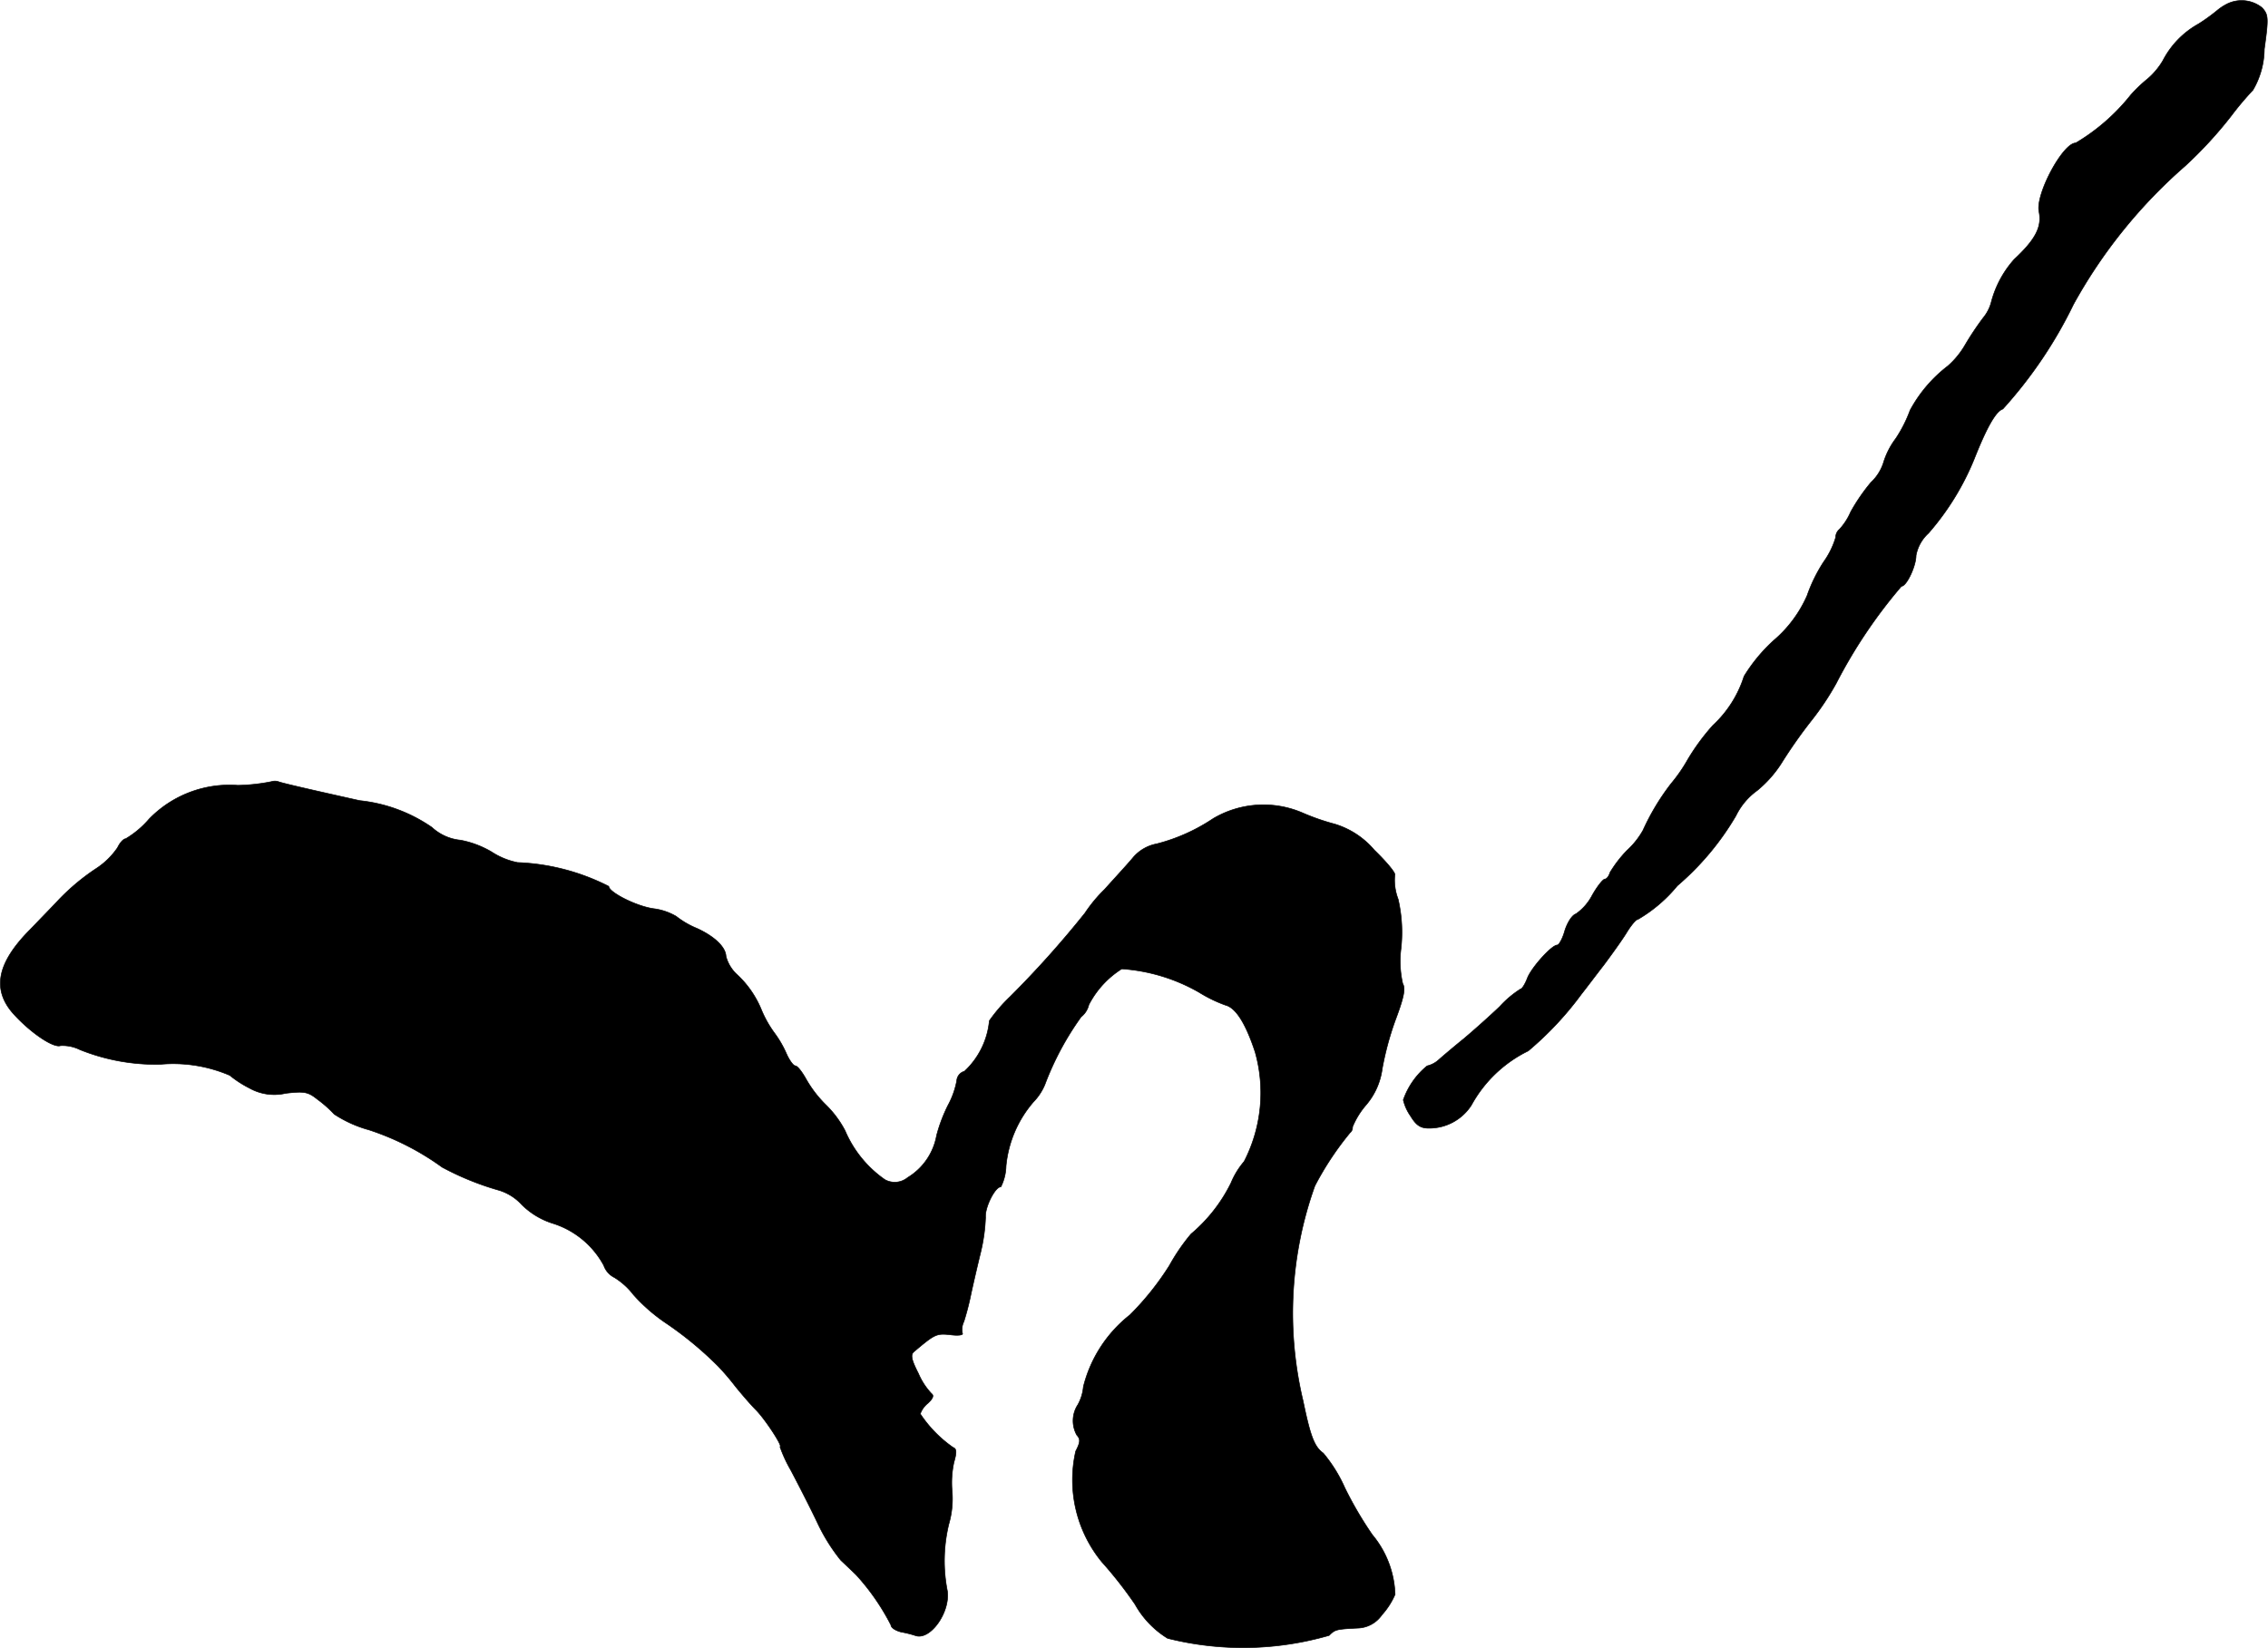
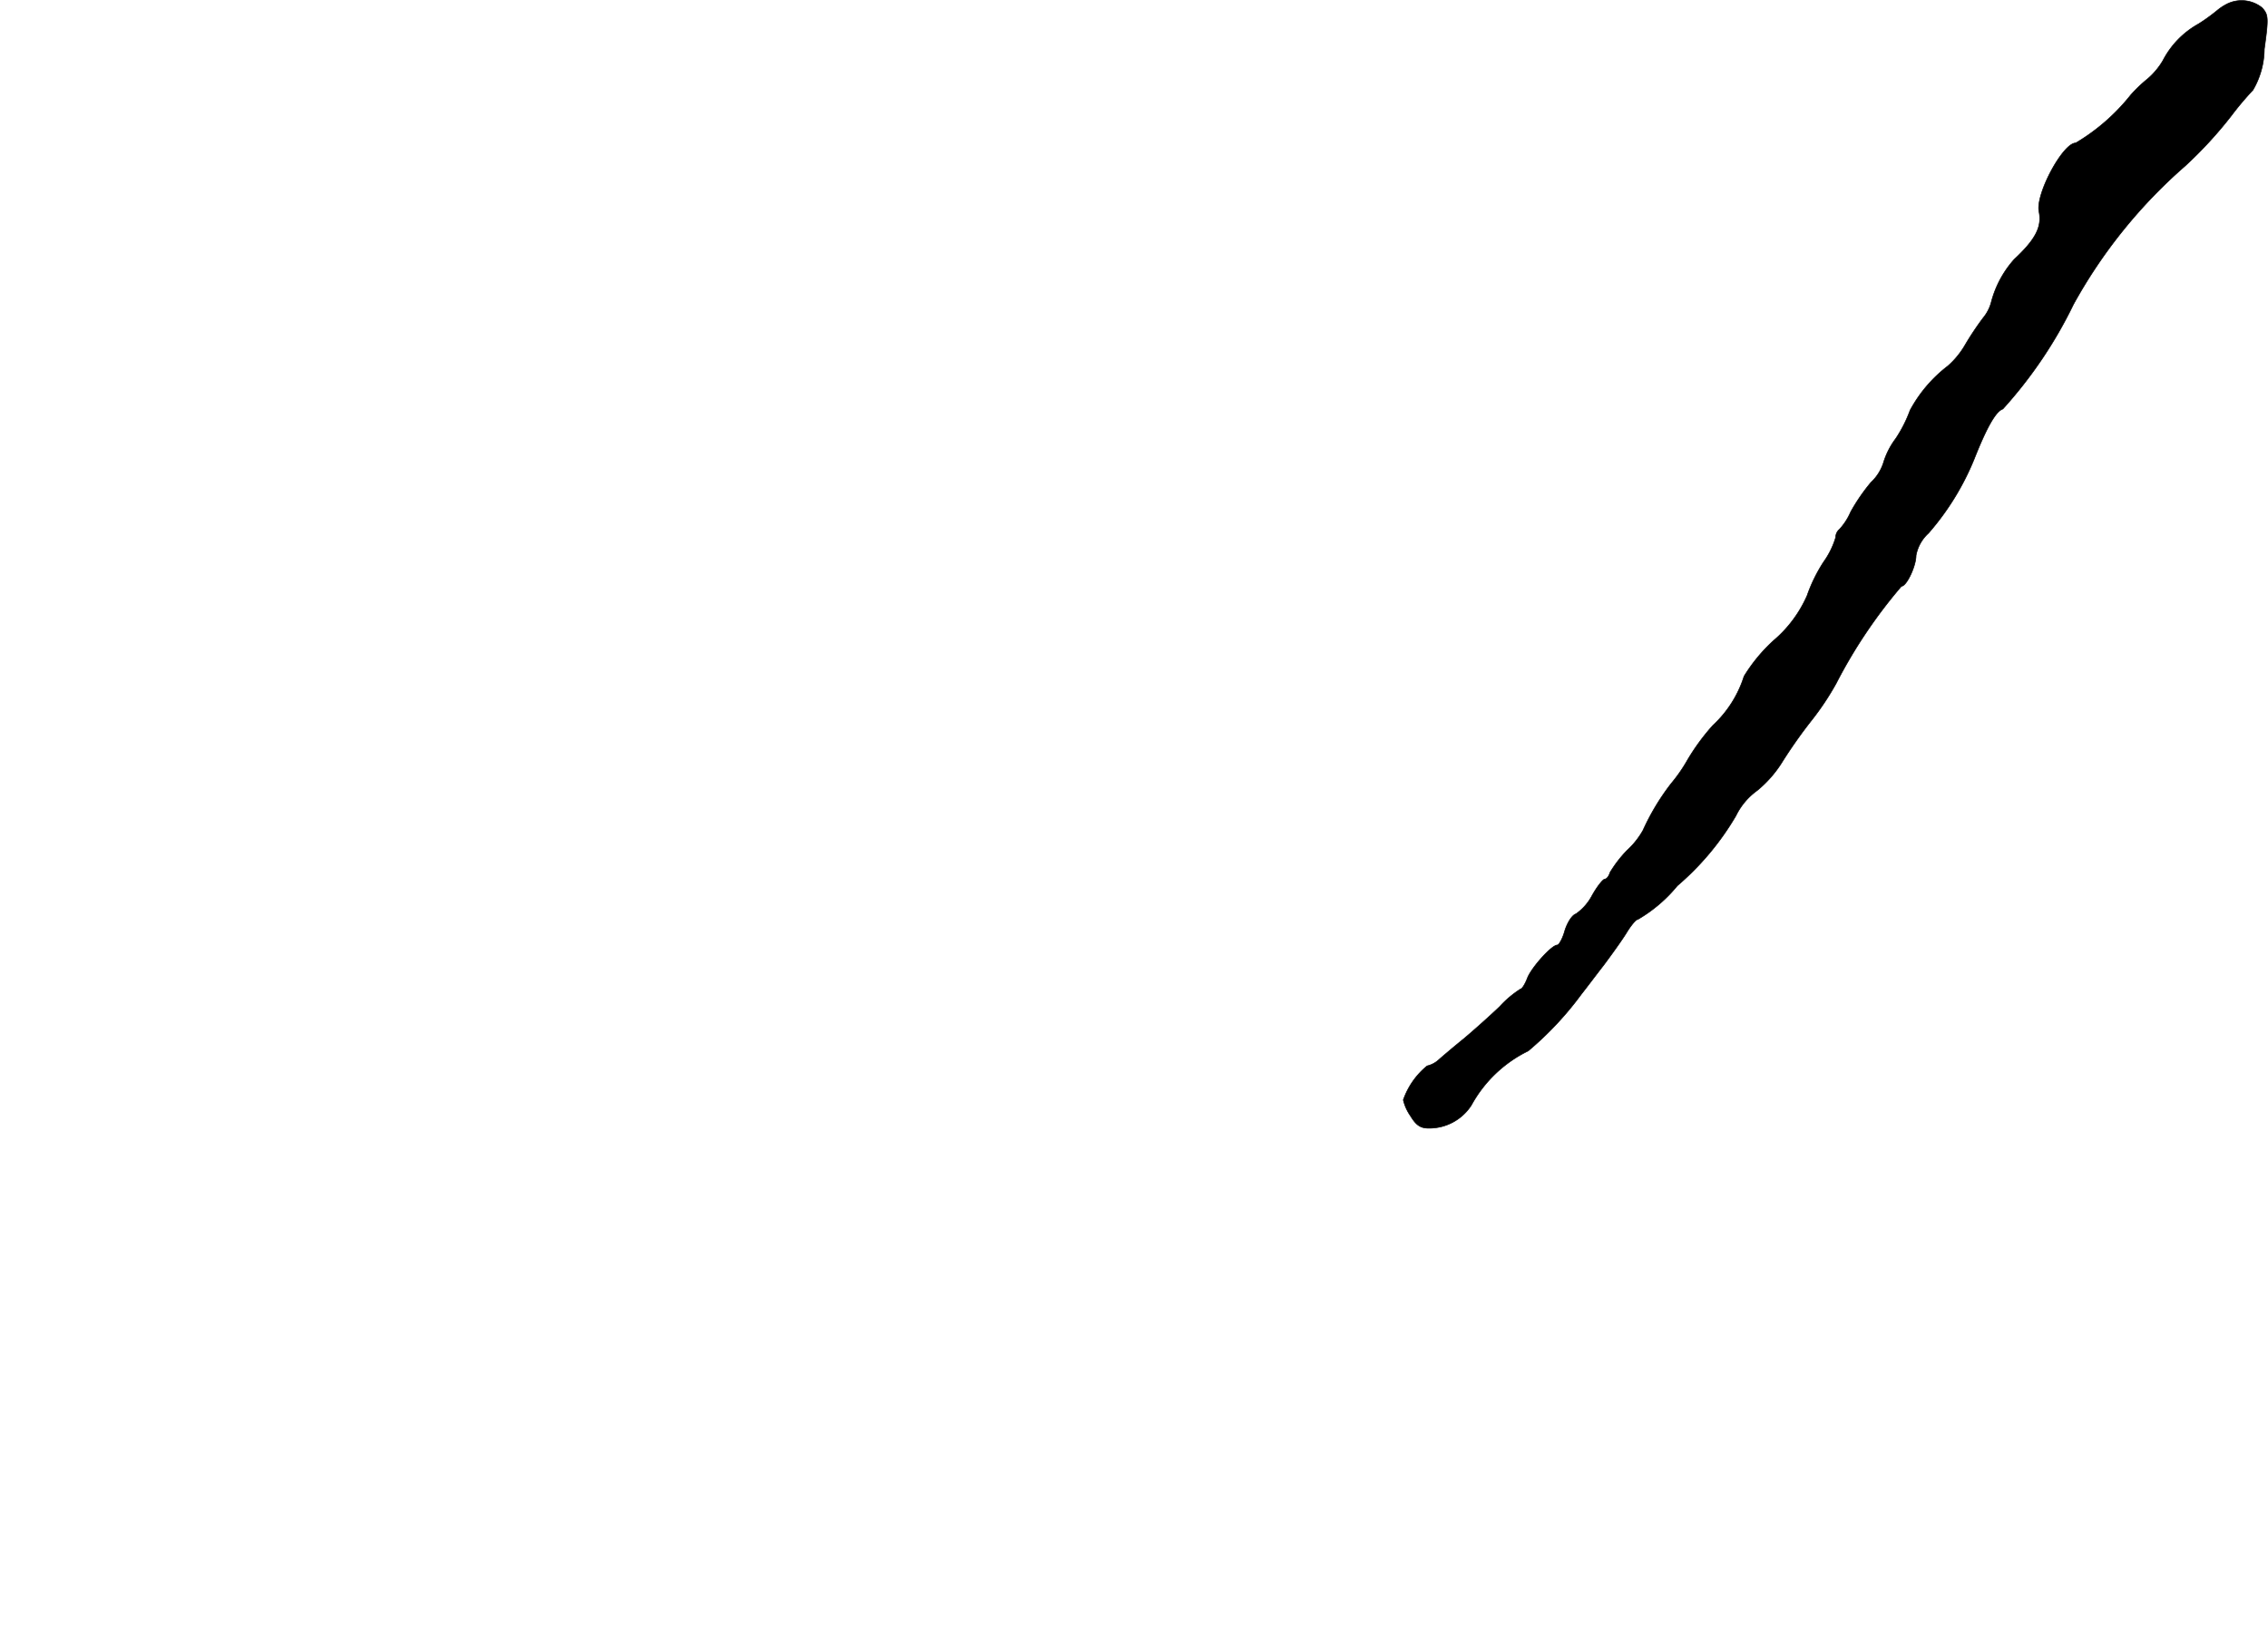
<svg xmlns="http://www.w3.org/2000/svg" version="1.1" width="13.231mm" height="9.615mm" viewBox="0 0 37.504 27.254">
  <defs>
    <style type="text/css">
      .a {
        stroke: #000;
        stroke-linecap: round;
        stroke-linejoin: round;
        stroke-width: 0.01px;
      }
    </style>
  </defs>
  <path class="a" d="M36.808.075a.878.878,0,0,0-.151.103,3.01,3.01,0,0,1-.303.218,1.461,1.461,0,0,0-.588.606,1.209,1.209,0,0,1-.254.303,2.329,2.329,0,0,0-.279.267,3.327,3.327,0,0,1-.909.793c-.212,0-.672.854-.606,1.139.048.248-.055.454-.412.787a1.712,1.712,0,0,0-.376.697.681.681,0,0,1-.139.273,4.92,4.92,0,0,0-.291.436,1.387,1.387,0,0,1-.291.357,2.287,2.287,0,0,0-.624.733,2.217,2.217,0,0,1-.236.466,1.287,1.287,0,0,0-.206.406.766.766,0,0,1-.206.321,3.136,3.136,0,0,0-.333.485,1.023,1.023,0,0,1-.188.291.174.174,0,0,0-.061.133,1.371,1.371,0,0,1-.2.406,2.593,2.593,0,0,0-.273.557,2.063,2.063,0,0,1-.557.745,2.734,2.734,0,0,0-.485.588,1.881,1.881,0,0,1-.515.812,3.603,3.603,0,0,0-.418.569,2.594,2.594,0,0,1-.273.394,3.867,3.867,0,0,0-.466.775,1.337,1.337,0,0,1-.26.327,2.005,2.005,0,0,0-.285.369c-.018.061-.055.109-.085.109s-.127.121-.212.273a.857.857,0,0,1-.267.303c-.061.018-.139.139-.182.273-.036.133-.097.242-.127.242-.091,0-.436.382-.497.557-.036.091-.085.17-.109.17a1.69,1.69,0,0,0-.345.291c-.164.157-.43.394-.588.527-.164.133-.351.291-.418.351a.433.433,0,0,1-.194.103,1.261,1.261,0,0,0-.394.563.774.774,0,0,0,.121.267c.091.151.164.2.297.2a.827.827,0,0,0,.709-.382,2.143,2.143,0,0,1,.939-.896,5.396,5.396,0,0,0,.884-.945c.073-.091.236-.309.363-.472.127-.17.297-.406.376-.533.073-.121.157-.224.188-.224a2.406,2.406,0,0,0,.654-.557,4.543,4.543,0,0,0,.969-1.157,1.112,1.112,0,0,1,.351-.418,1.915,1.915,0,0,0,.418-.478,8.027,8.027,0,0,1,.478-.678,4.505,4.505,0,0,0,.412-.618,8.323,8.323,0,0,1,1.078-1.605c.085,0,.242-.333.242-.509a.658.658,0,0,1,.206-.369,4.367,4.367,0,0,0,.757-1.23c.206-.521.357-.787.472-.824a7.328,7.328,0,0,0,1.169-1.732,8.427,8.427,0,0,1,1.847-2.289,6.831,6.831,0,0,0,.763-.83,4.989,4.989,0,0,1,.357-.424,1.364,1.364,0,0,0,.188-.678c.073-.521.067-.569-.036-.684A.542.542,0,0,0,36.808.075Z" />
-   <path class="a" d="M4.489,12.928a3.096,3.096,0,0,1-.557.061,1.851,1.851,0,0,0-1.466.557,1.569,1.569,0,0,1-.388.327c-.036,0-.097.067-.133.145a1.259,1.259,0,0,1-.351.345,3.615,3.615,0,0,0-.63.527c-.073.079-.285.297-.472.491-.551.557-.63.999-.254,1.405.279.303.648.551.763.509a.652.652,0,0,1,.321.067,3.367,3.367,0,0,0,1.326.242,2.374,2.374,0,0,1,1.151.182,1.797,1.797,0,0,0,.327.212.839.839,0,0,0,.6.085c.309-.036.369-.024.527.103a1.939,1.939,0,0,1,.273.242,2.013,2.013,0,0,0,.575.26,4.381,4.381,0,0,1,1.211.618,4.68,4.68,0,0,0,.921.376.839.839,0,0,1,.394.242,1.265,1.265,0,0,0,.509.309,1.453,1.453,0,0,1,.848.697.352.352,0,0,0,.176.2,1.176,1.176,0,0,1,.315.285,2.859,2.859,0,0,0,.533.466,5.848,5.848,0,0,1,.872.721,4.058,4.058,0,0,1,.279.327c.103.127.254.303.339.388.151.151.454.612.4.612a2.237,2.237,0,0,0,.176.382c.109.206.309.594.436.86a3.043,3.043,0,0,0,.394.636c.091.085.206.194.254.242a3.762,3.762,0,0,1,.575.83c0,.042.073.091.17.115a1.735,1.735,0,0,1,.242.061c.242.073.569-.388.521-.739a2.572,2.572,0,0,1,.024-1.108,1.502,1.502,0,0,0,.055-.539,1.583,1.583,0,0,1,.03-.485c.048-.164.042-.224-.012-.242a2.06,2.06,0,0,1-.545-.557.399.399,0,0,1,.127-.176c.079-.073.103-.127.061-.157a1.118,1.118,0,0,1-.218-.333c-.121-.236-.133-.315-.073-.363.345-.291.369-.303.6-.279.127.018.218.006.2-.024a.298.298,0,0,1,.024-.194,4.407,4.407,0,0,0,.115-.442c.036-.17.109-.485.164-.709a2.919,2.919,0,0,0,.079-.575c-.012-.164.157-.503.254-.503a.813.813,0,0,0,.085-.345,1.896,1.896,0,0,1,.454-1.06.919.919,0,0,0,.188-.285,4.802,4.802,0,0,1,.6-1.121.362.362,0,0,0,.127-.2,1.532,1.532,0,0,1,.545-.594,2.974,2.974,0,0,1,1.278.388,2.311,2.311,0,0,0,.436.212c.17.042.333.297.491.775a2.48,2.48,0,0,1-.182,1.811,1.319,1.319,0,0,0-.218.357,2.61,2.61,0,0,1-.66.842,3.262,3.262,0,0,0-.357.521,4.633,4.633,0,0,1-.654.818,2.184,2.184,0,0,0-.769,1.187.747.747,0,0,1-.091.297.486.486,0,0,0-.018.503c.061.067.061.115-.018.267a2.14,2.14,0,0,0,.43,1.829,6.82,6.82,0,0,1,.551.703,1.541,1.541,0,0,0,.539.563,5.124,5.124,0,0,0,2.671-.048c.097-.097.115-.103.466-.121a.504.504,0,0,0,.406-.218,1.233,1.233,0,0,0,.218-.339,1.619,1.619,0,0,0-.376-.987,6.145,6.145,0,0,1-.454-.775,2.403,2.403,0,0,0-.357-.575c-.145-.103-.212-.273-.333-.86a6.243,6.243,0,0,1,.194-3.561,5.027,5.027,0,0,1,.581-.878.113.113,0,0,0,.042-.097,1.318,1.318,0,0,1,.224-.363,1.154,1.154,0,0,0,.267-.6,4.966,4.966,0,0,1,.218-.806c.139-.369.17-.521.121-.6A1.667,1.667,0,0,1,23.168,15.684a2.448,2.448,0,0,0-.048-.812.877.877,0,0,1-.055-.4c.018-.03-.133-.212-.339-.412a1.383,1.383,0,0,0-.654-.43,3.767,3.767,0,0,1-.539-.188,1.633,1.633,0,0,0-1.472.097,3.031,3.031,0,0,1-.933.418.674.674,0,0,0-.394.23c-.085.103-.303.339-.472.527a2.391,2.391,0,0,0-.321.388,16.508,16.508,0,0,1-1.242,1.387,2.64,2.64,0,0,0-.339.394,1.31,1.31,0,0,1-.412.836.173.173,0,0,0-.127.157,1.379,1.379,0,0,1-.145.406,2.6,2.6,0,0,0-.188.497,1.024,1.024,0,0,1-.478.697.335.335,0,0,1-.376.036,1.883,1.883,0,0,1-.66-.812,1.712,1.712,0,0,0-.315-.424,1.941,1.941,0,0,1-.327-.424c-.067-.121-.145-.224-.182-.224-.03,0-.097-.091-.145-.2a1.77,1.77,0,0,0-.2-.345,1.843,1.843,0,0,1-.212-.376,1.645,1.645,0,0,0-.418-.6.623.623,0,0,1-.17-.291c-.006-.151-.188-.327-.478-.46a1.435,1.435,0,0,1-.345-.2.981.981,0,0,0-.376-.127c-.291-.042-.739-.273-.739-.369a3.616,3.616,0,0,0-1.508-.394,1.219,1.219,0,0,1-.43-.176,1.592,1.592,0,0,0-.515-.194.813.813,0,0,1-.472-.212,2.567,2.567,0,0,0-1.193-.442c-.872-.194-1.236-.279-1.333-.309A.185.185,0,0,0,4.489,12.928Z" />
</svg>